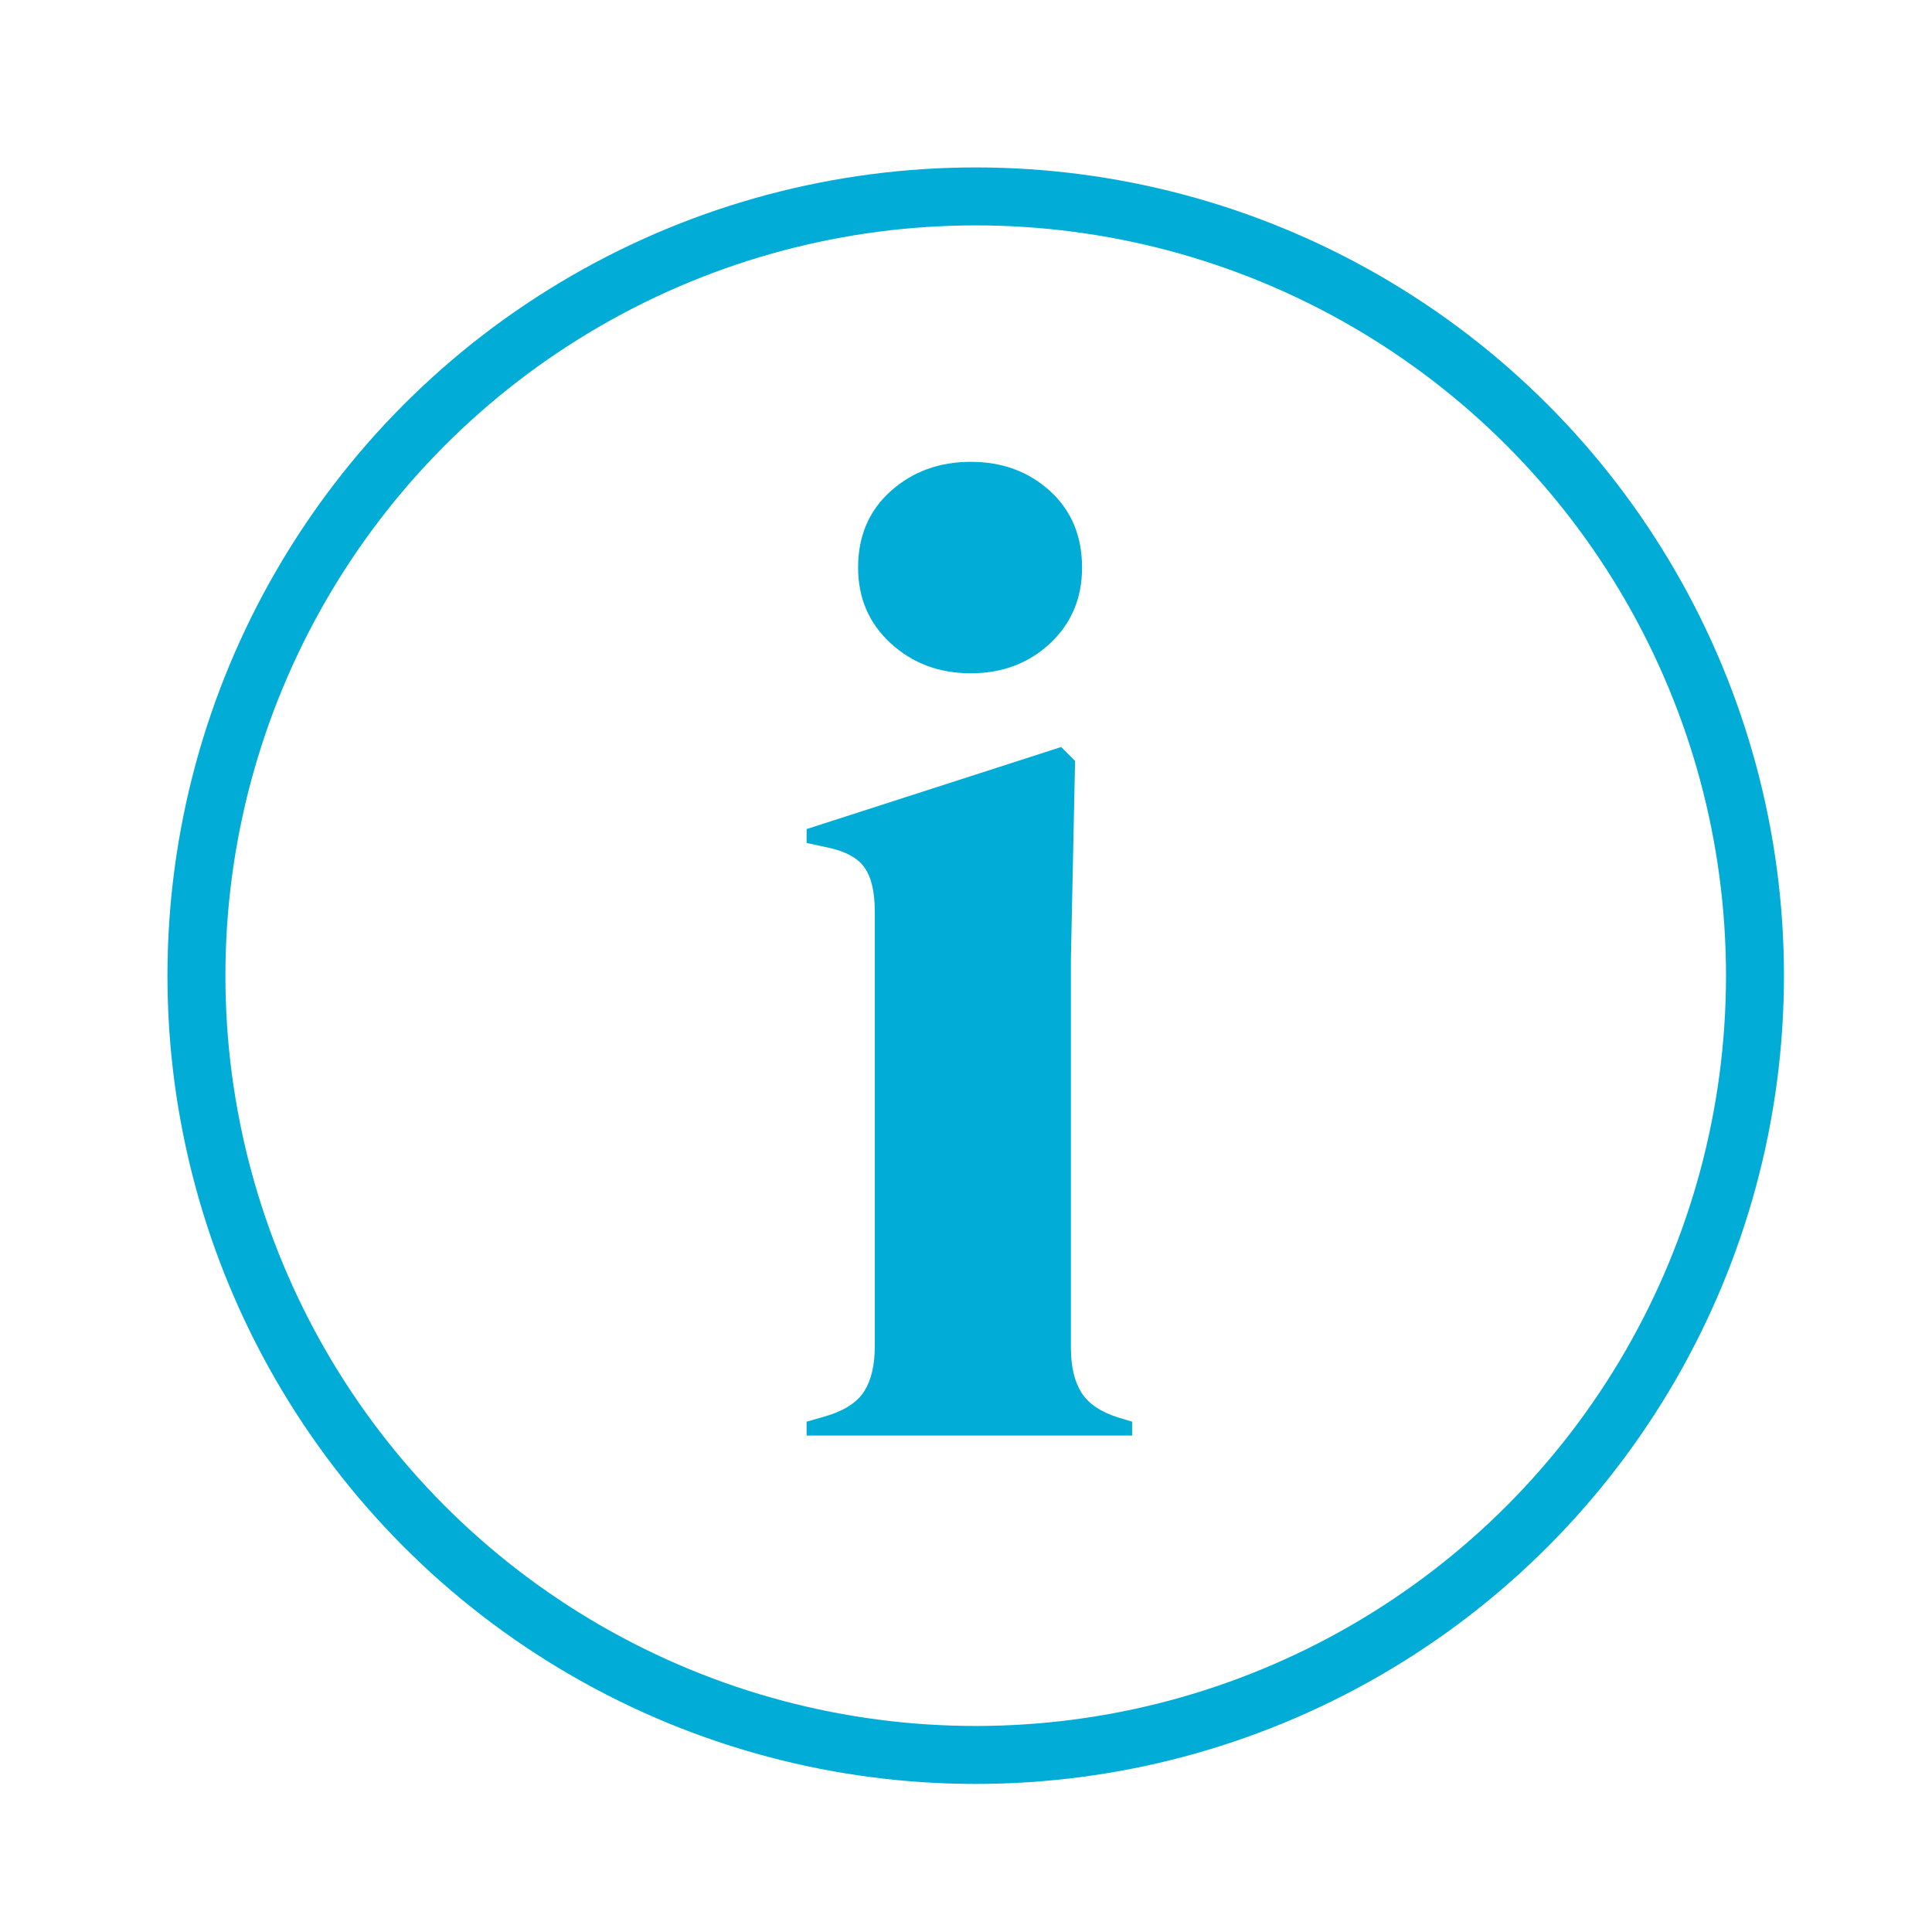
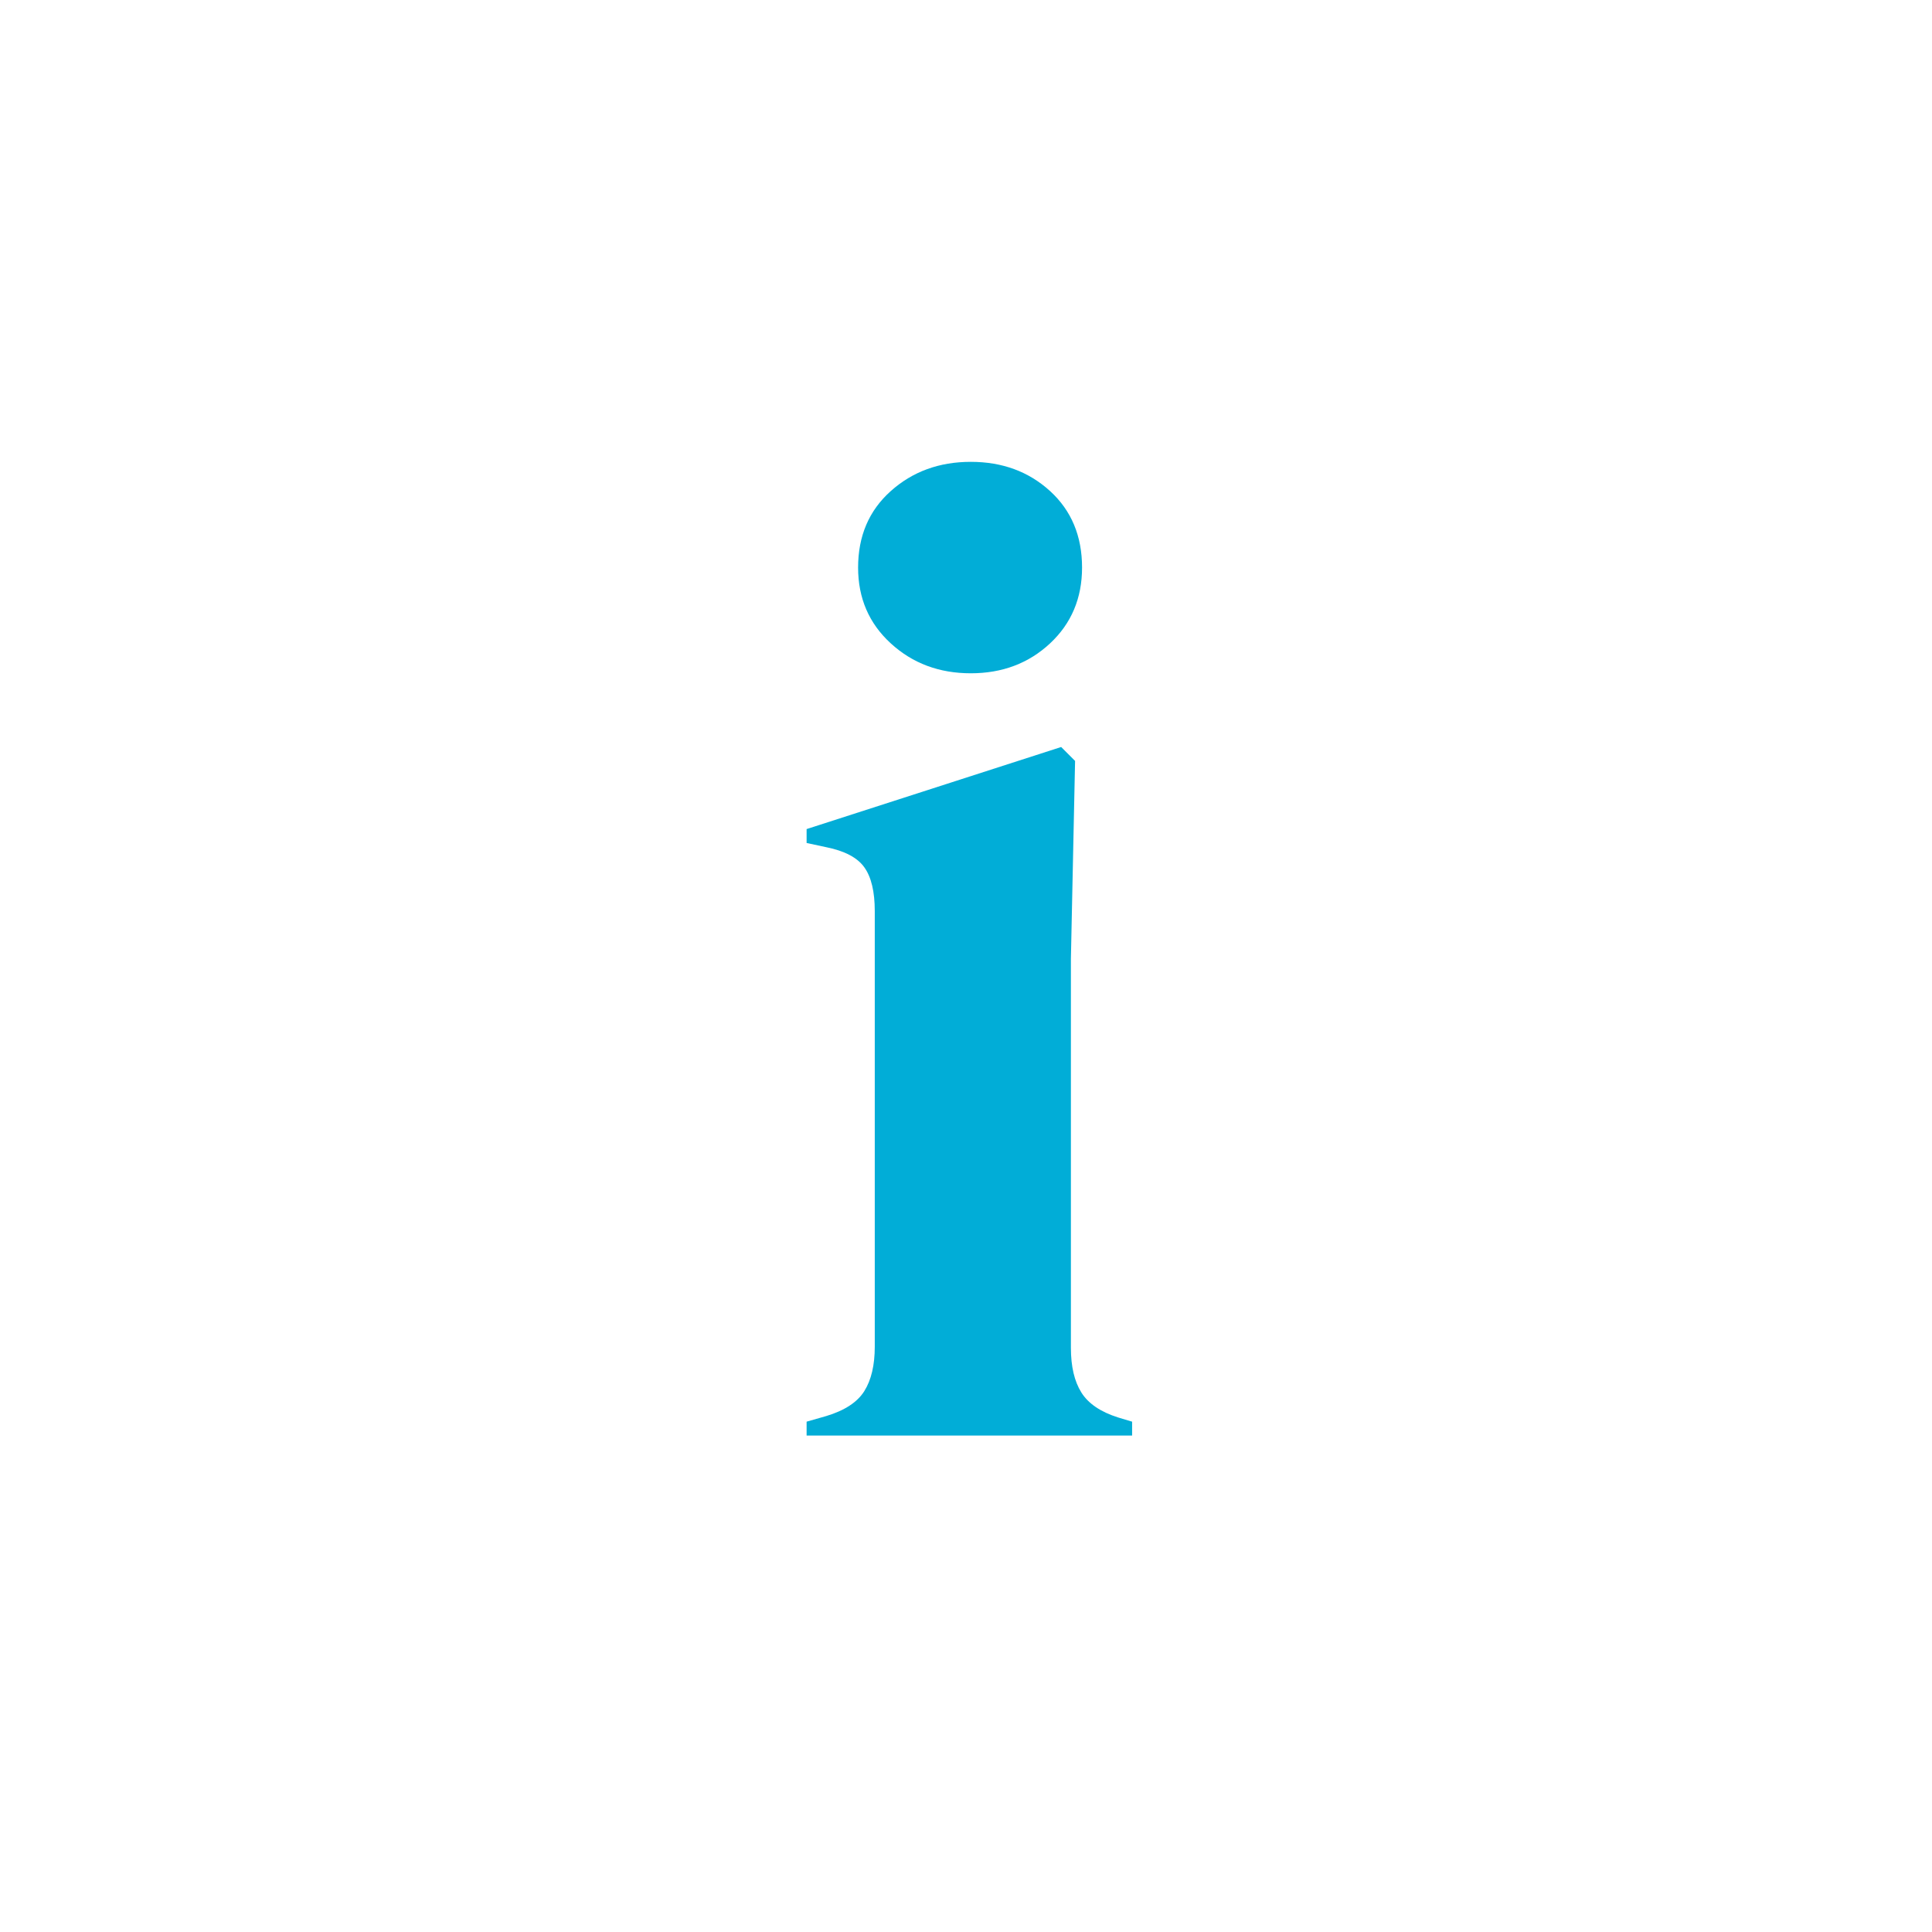
<svg xmlns="http://www.w3.org/2000/svg" version="1.1" id="info" x="0px" y="0px" width="100px" height="100px" viewBox="0 0 100 100" enable-background="new 0 0 100 100" xml:space="preserve">
-   <circle fill="none" stroke="#01ADD7" stroke-width="3" stroke-miterlimit="10" cx="50.502" cy="50.501" r="40.335" />
  <g>
    <rect x="40.167" y="23.833" fill="none" width="44.667" height="51" />
    <path fill="#01ADD7" d="M41.75,74.305v-0.72l1.008-0.288c0.96-0.288,1.62-0.72,1.98-1.296c0.36-0.576,0.54-1.343,0.54-2.304V47.161   c0-1.008-0.18-1.764-0.54-2.268c-0.36-0.504-1.02-0.852-1.98-1.044l-1.008-0.216v-0.72l13.176-4.248l0.72,0.72l-0.216,10.224v20.16   c0,0.961,0.18,1.728,0.54,2.304c0.36,0.576,0.996,1.008,1.908,1.296l0.72,0.216v0.72H41.75z M50.247,34.849   c-1.632,0-3.013-0.515-4.14-1.548c-1.128-1.032-1.692-2.34-1.692-3.924c0-1.631,0.563-2.952,1.692-3.96   c1.127-1.008,2.508-1.512,4.14-1.512c1.631,0,2.999,0.504,4.104,1.512c1.104,1.008,1.656,2.329,1.656,3.96   c0,1.584-0.552,2.893-1.656,3.924C53.246,34.333,51.878,34.849,50.247,34.849z" />
  </g>
  <g>
</g>
  <g>
</g>
  <g>
</g>
  <g>
</g>
  <g>
</g>
  <g>
</g>
  <g>
</g>
  <g>
</g>
  <g>
</g>
  <g>
</g>
  <g>
</g>
  <g>
</g>
  <g>
</g>
  <g>
</g>
  <g>
</g>
</svg>